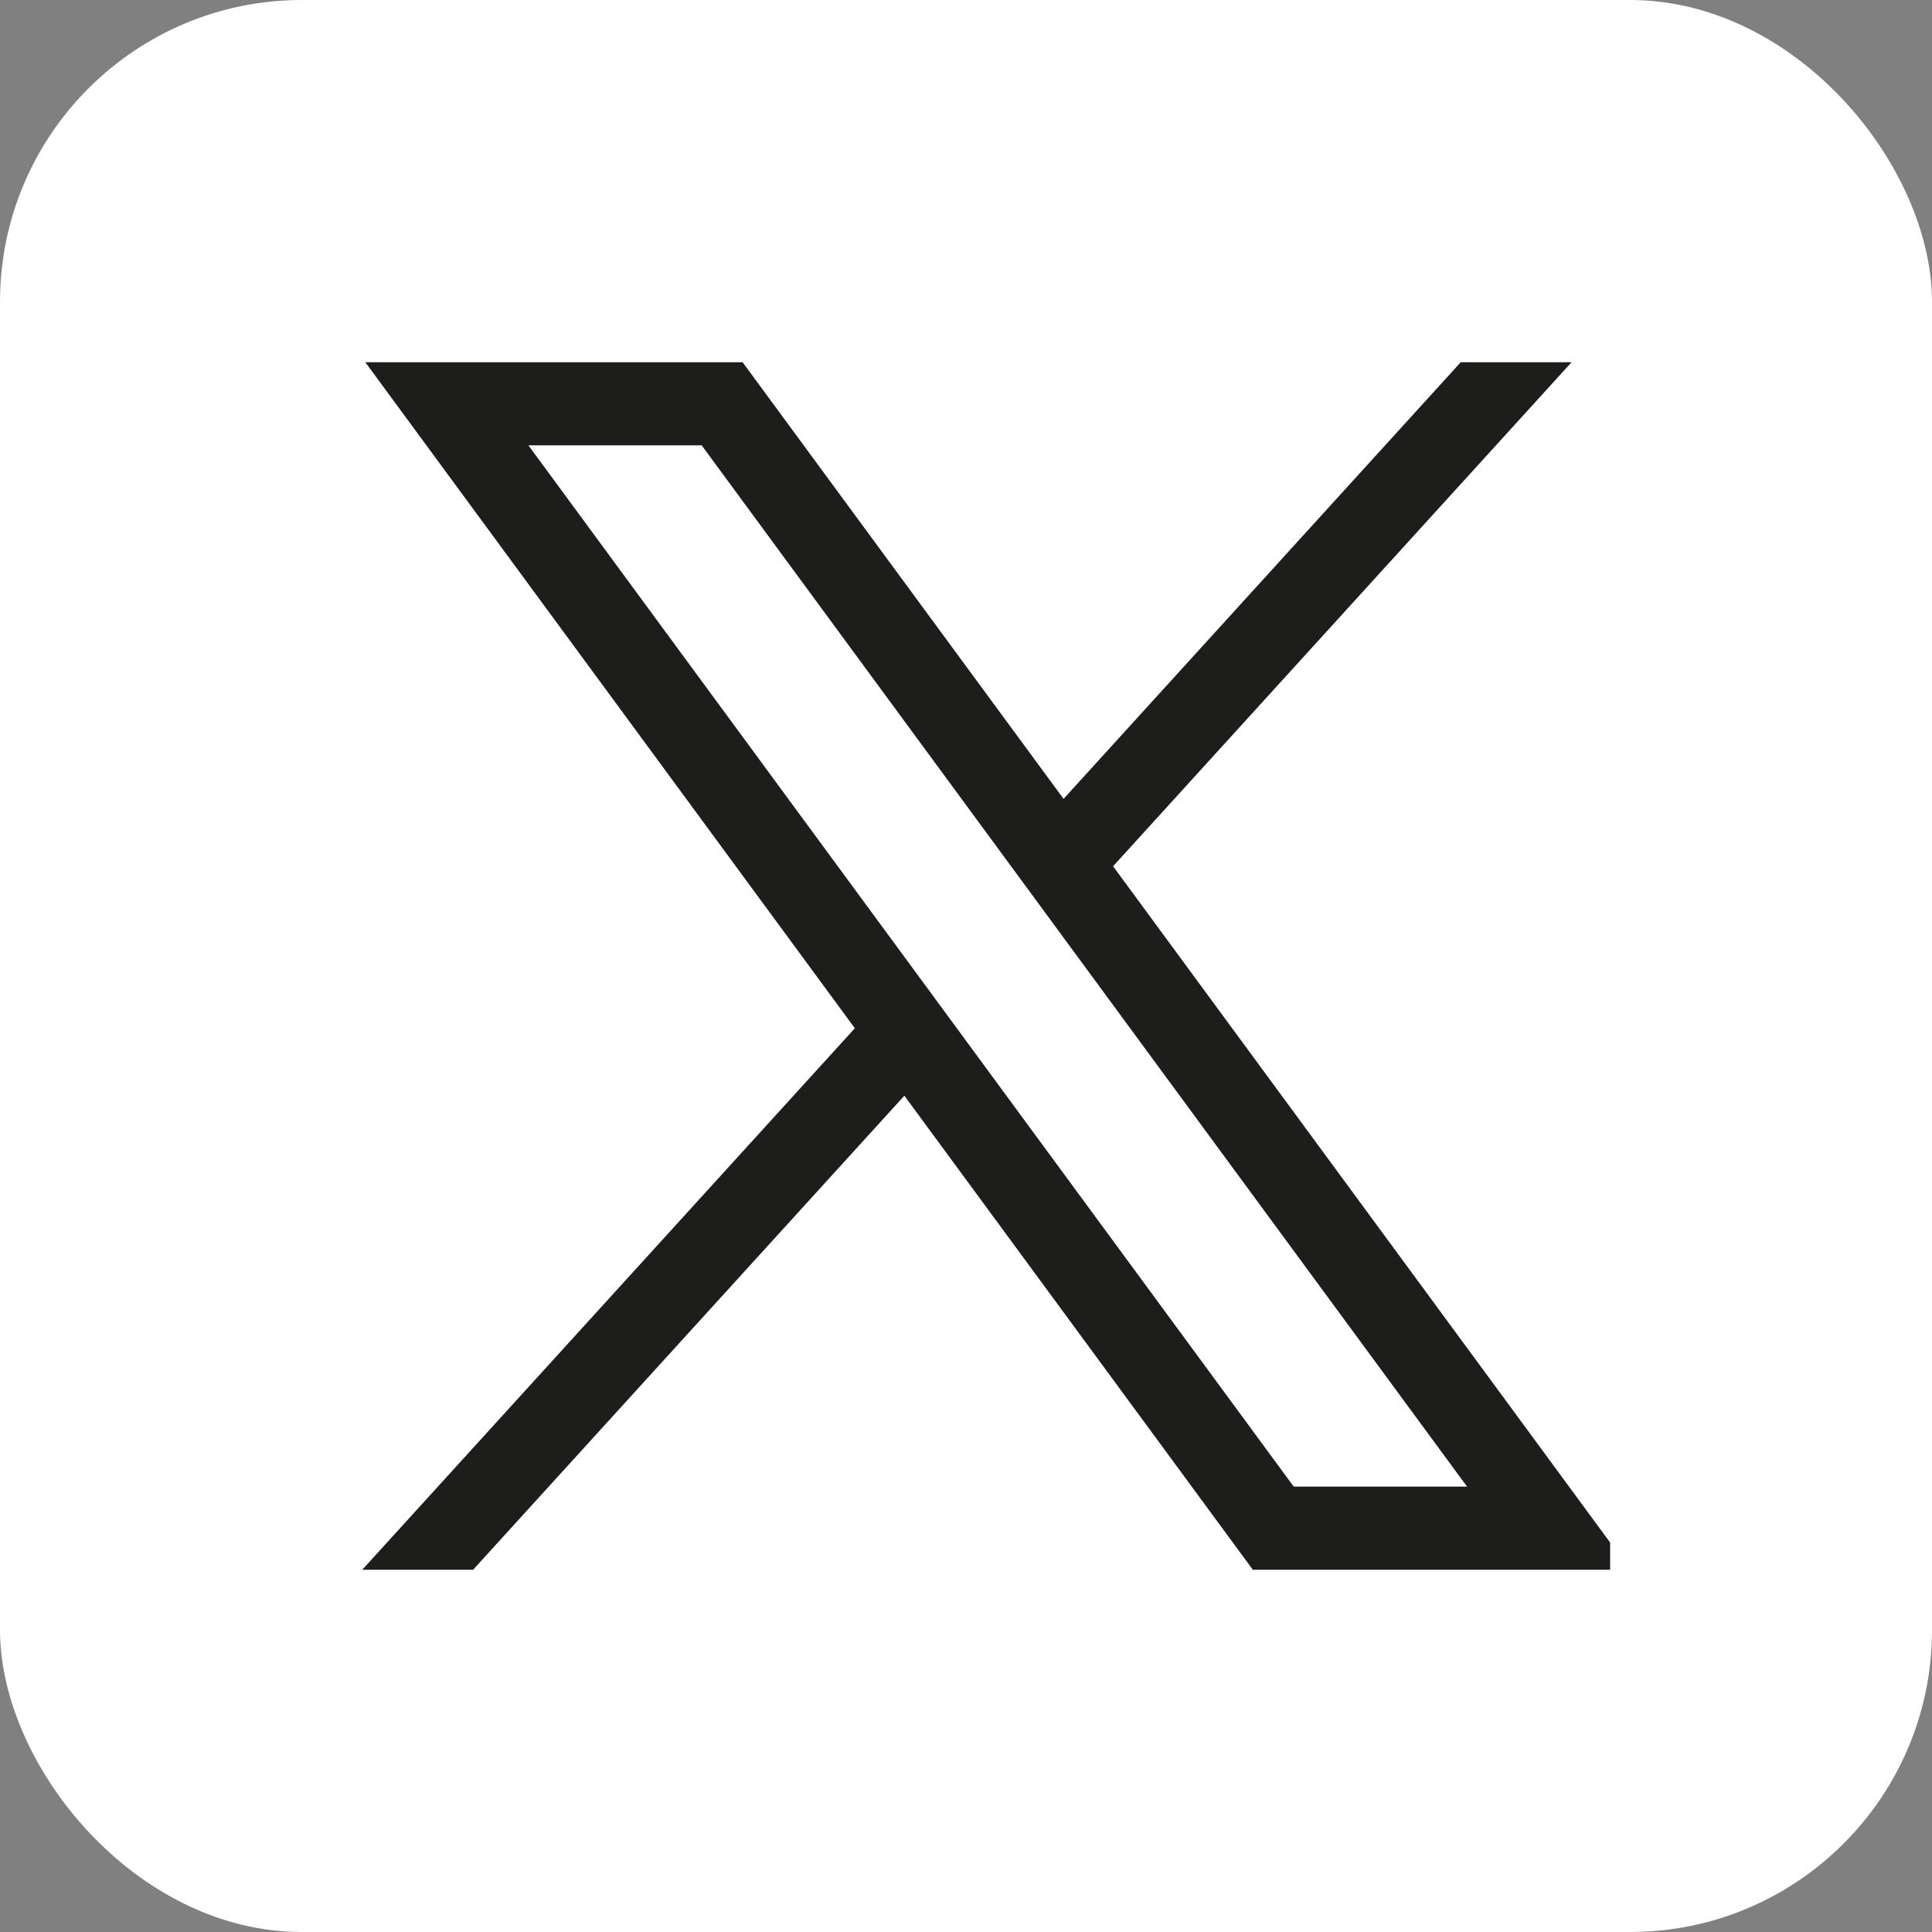
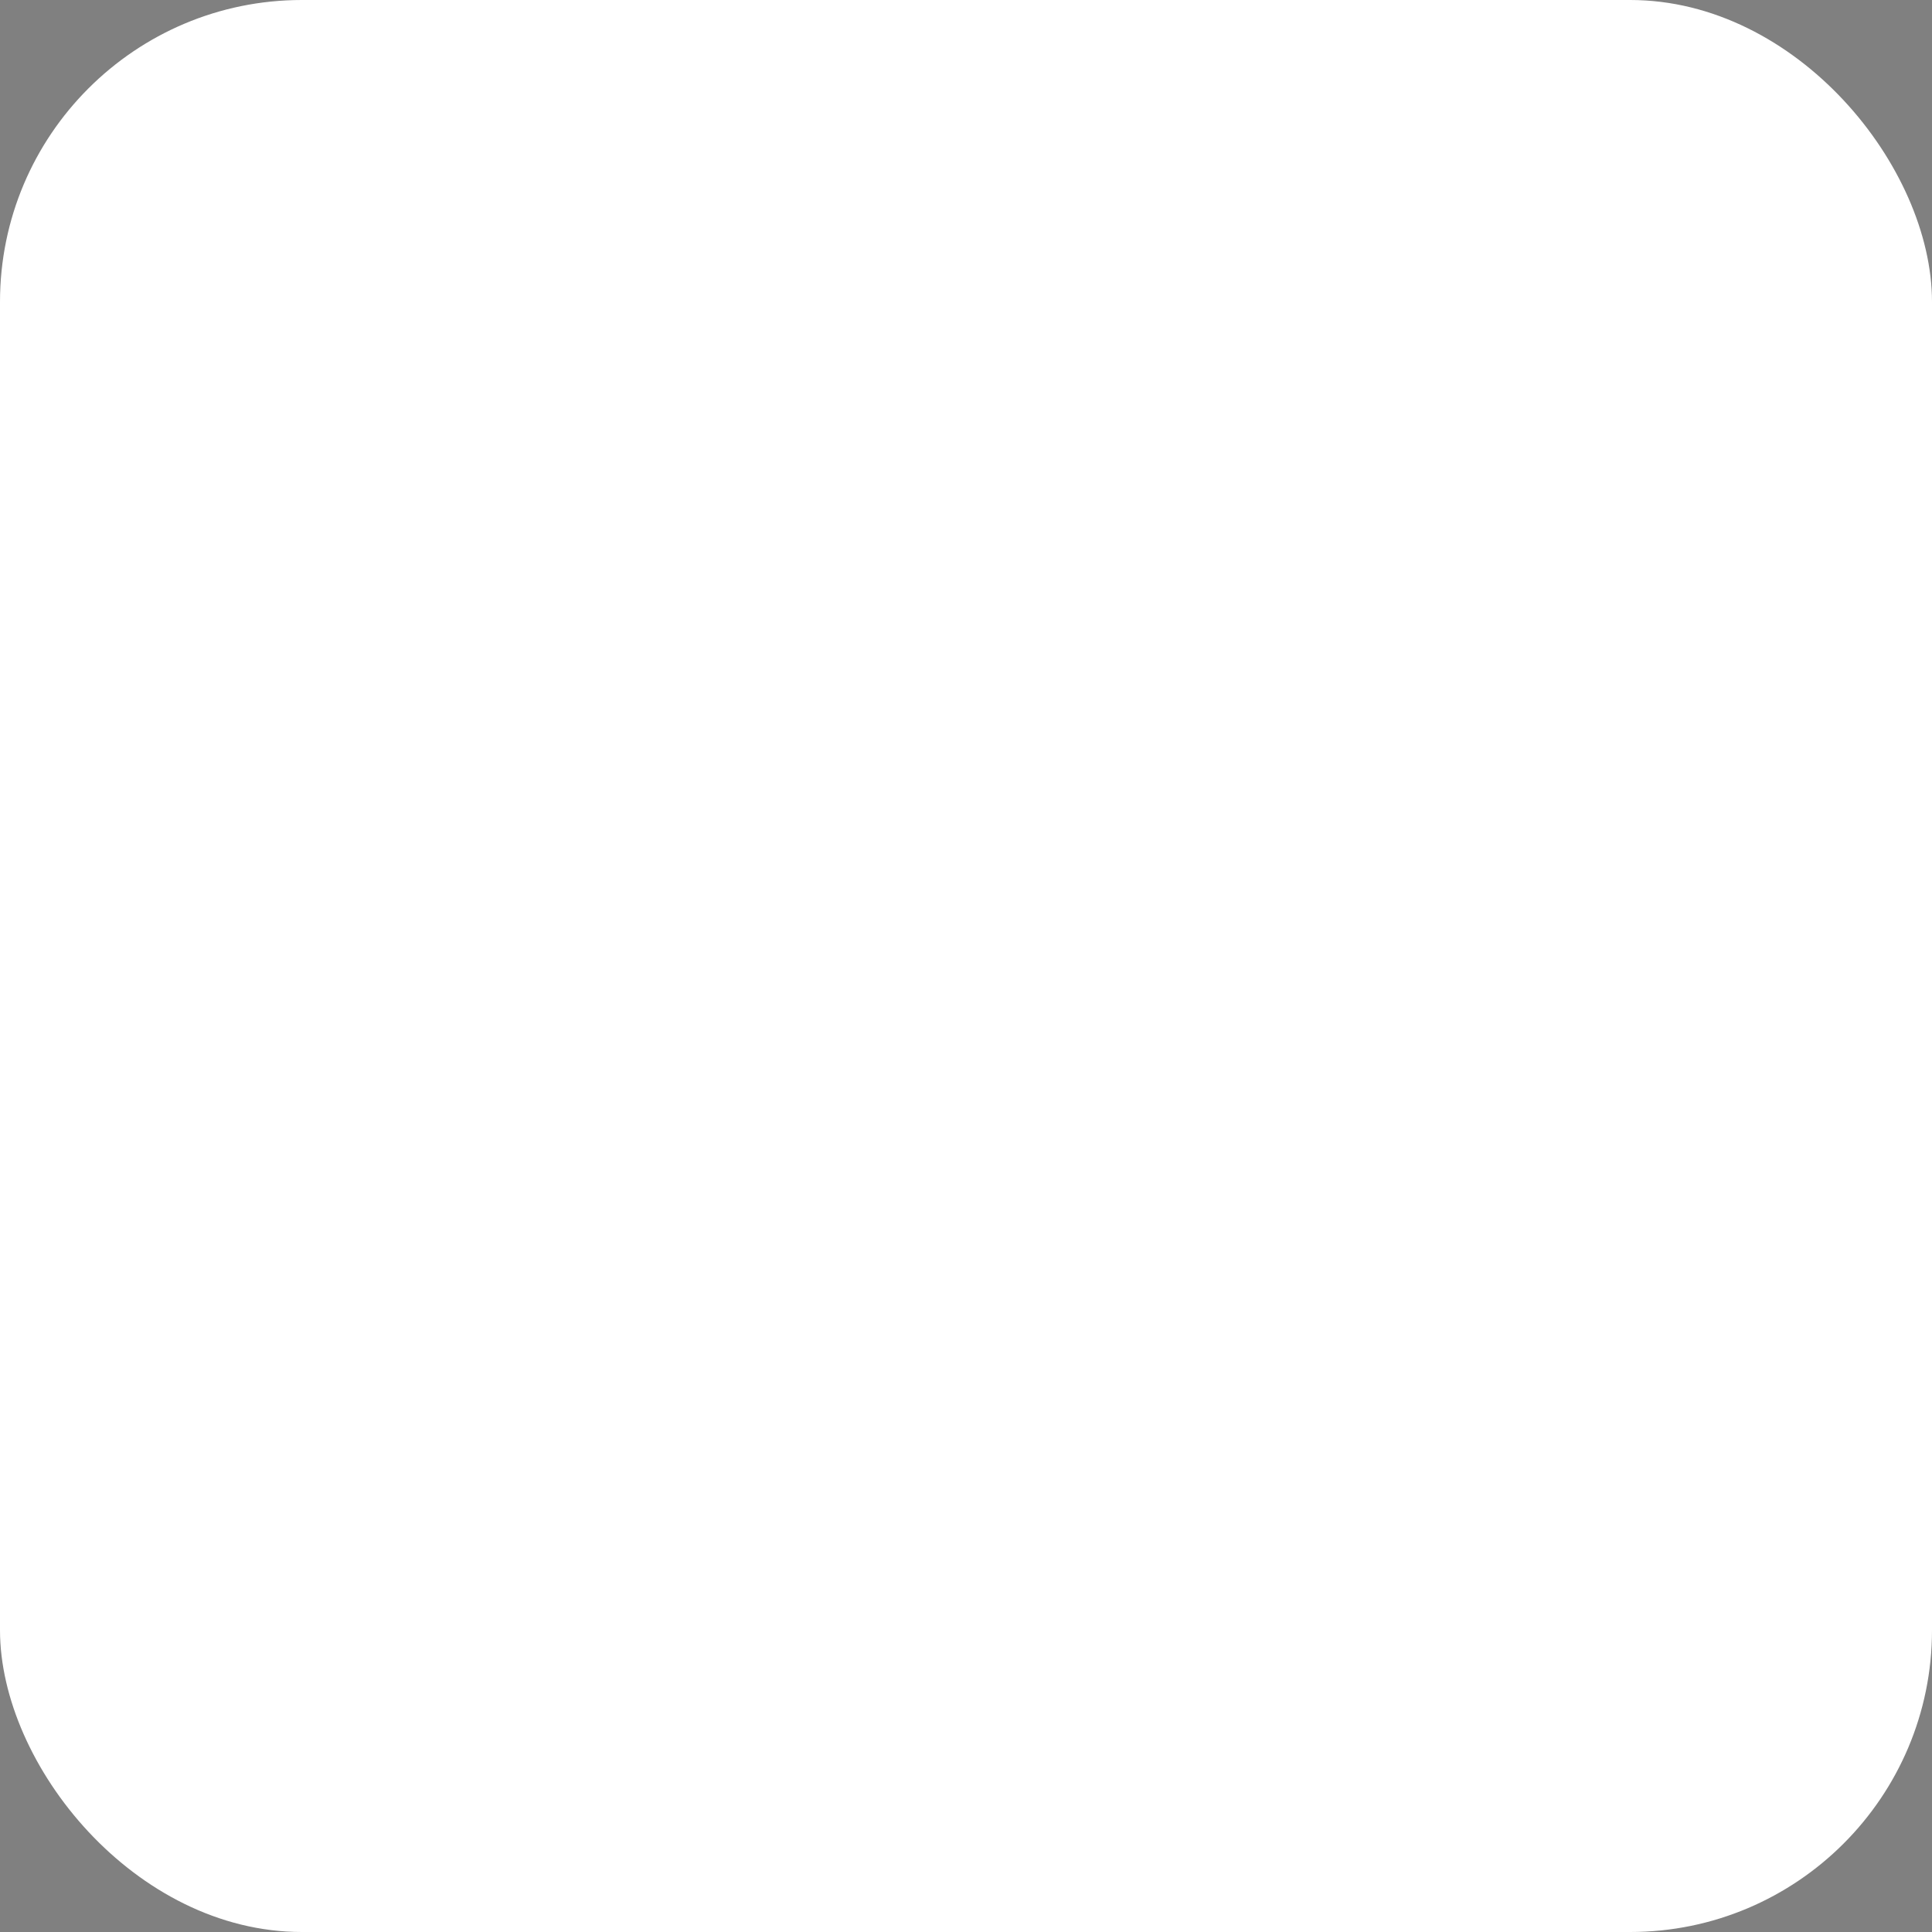
<svg xmlns="http://www.w3.org/2000/svg" width="32" height="32" viewBox="0 0 32 32" fill="none">
  <rect x="0" y="0" width="32" height="32" fill="#808080" stroke="none" />
  <rect width="32" height="32" rx="5" fill="white" />
  <g clip-path="url(#clip0_6297_16807)">
-     <path d="M6.051 6L14.159 17.031L6 26H7.836L14.979 18.148L20.751 26H27L18.436 14.348L26.03 6H24.194L17.616 13.232L12.3 6H6.051ZM8.752 7.376H11.622L24.299 24.623H21.428L8.752 7.376Z" fill="#1D1D1B" />
-   </g>
+     </g>
  <defs>
    <clipPath id="clip0_6297_16807">
-       <rect width="21.333" height="21.333" fill="white" transform="translate(5.336 5.334)" />
-     </clipPath>
+       </clipPath>
  </defs>
</svg>